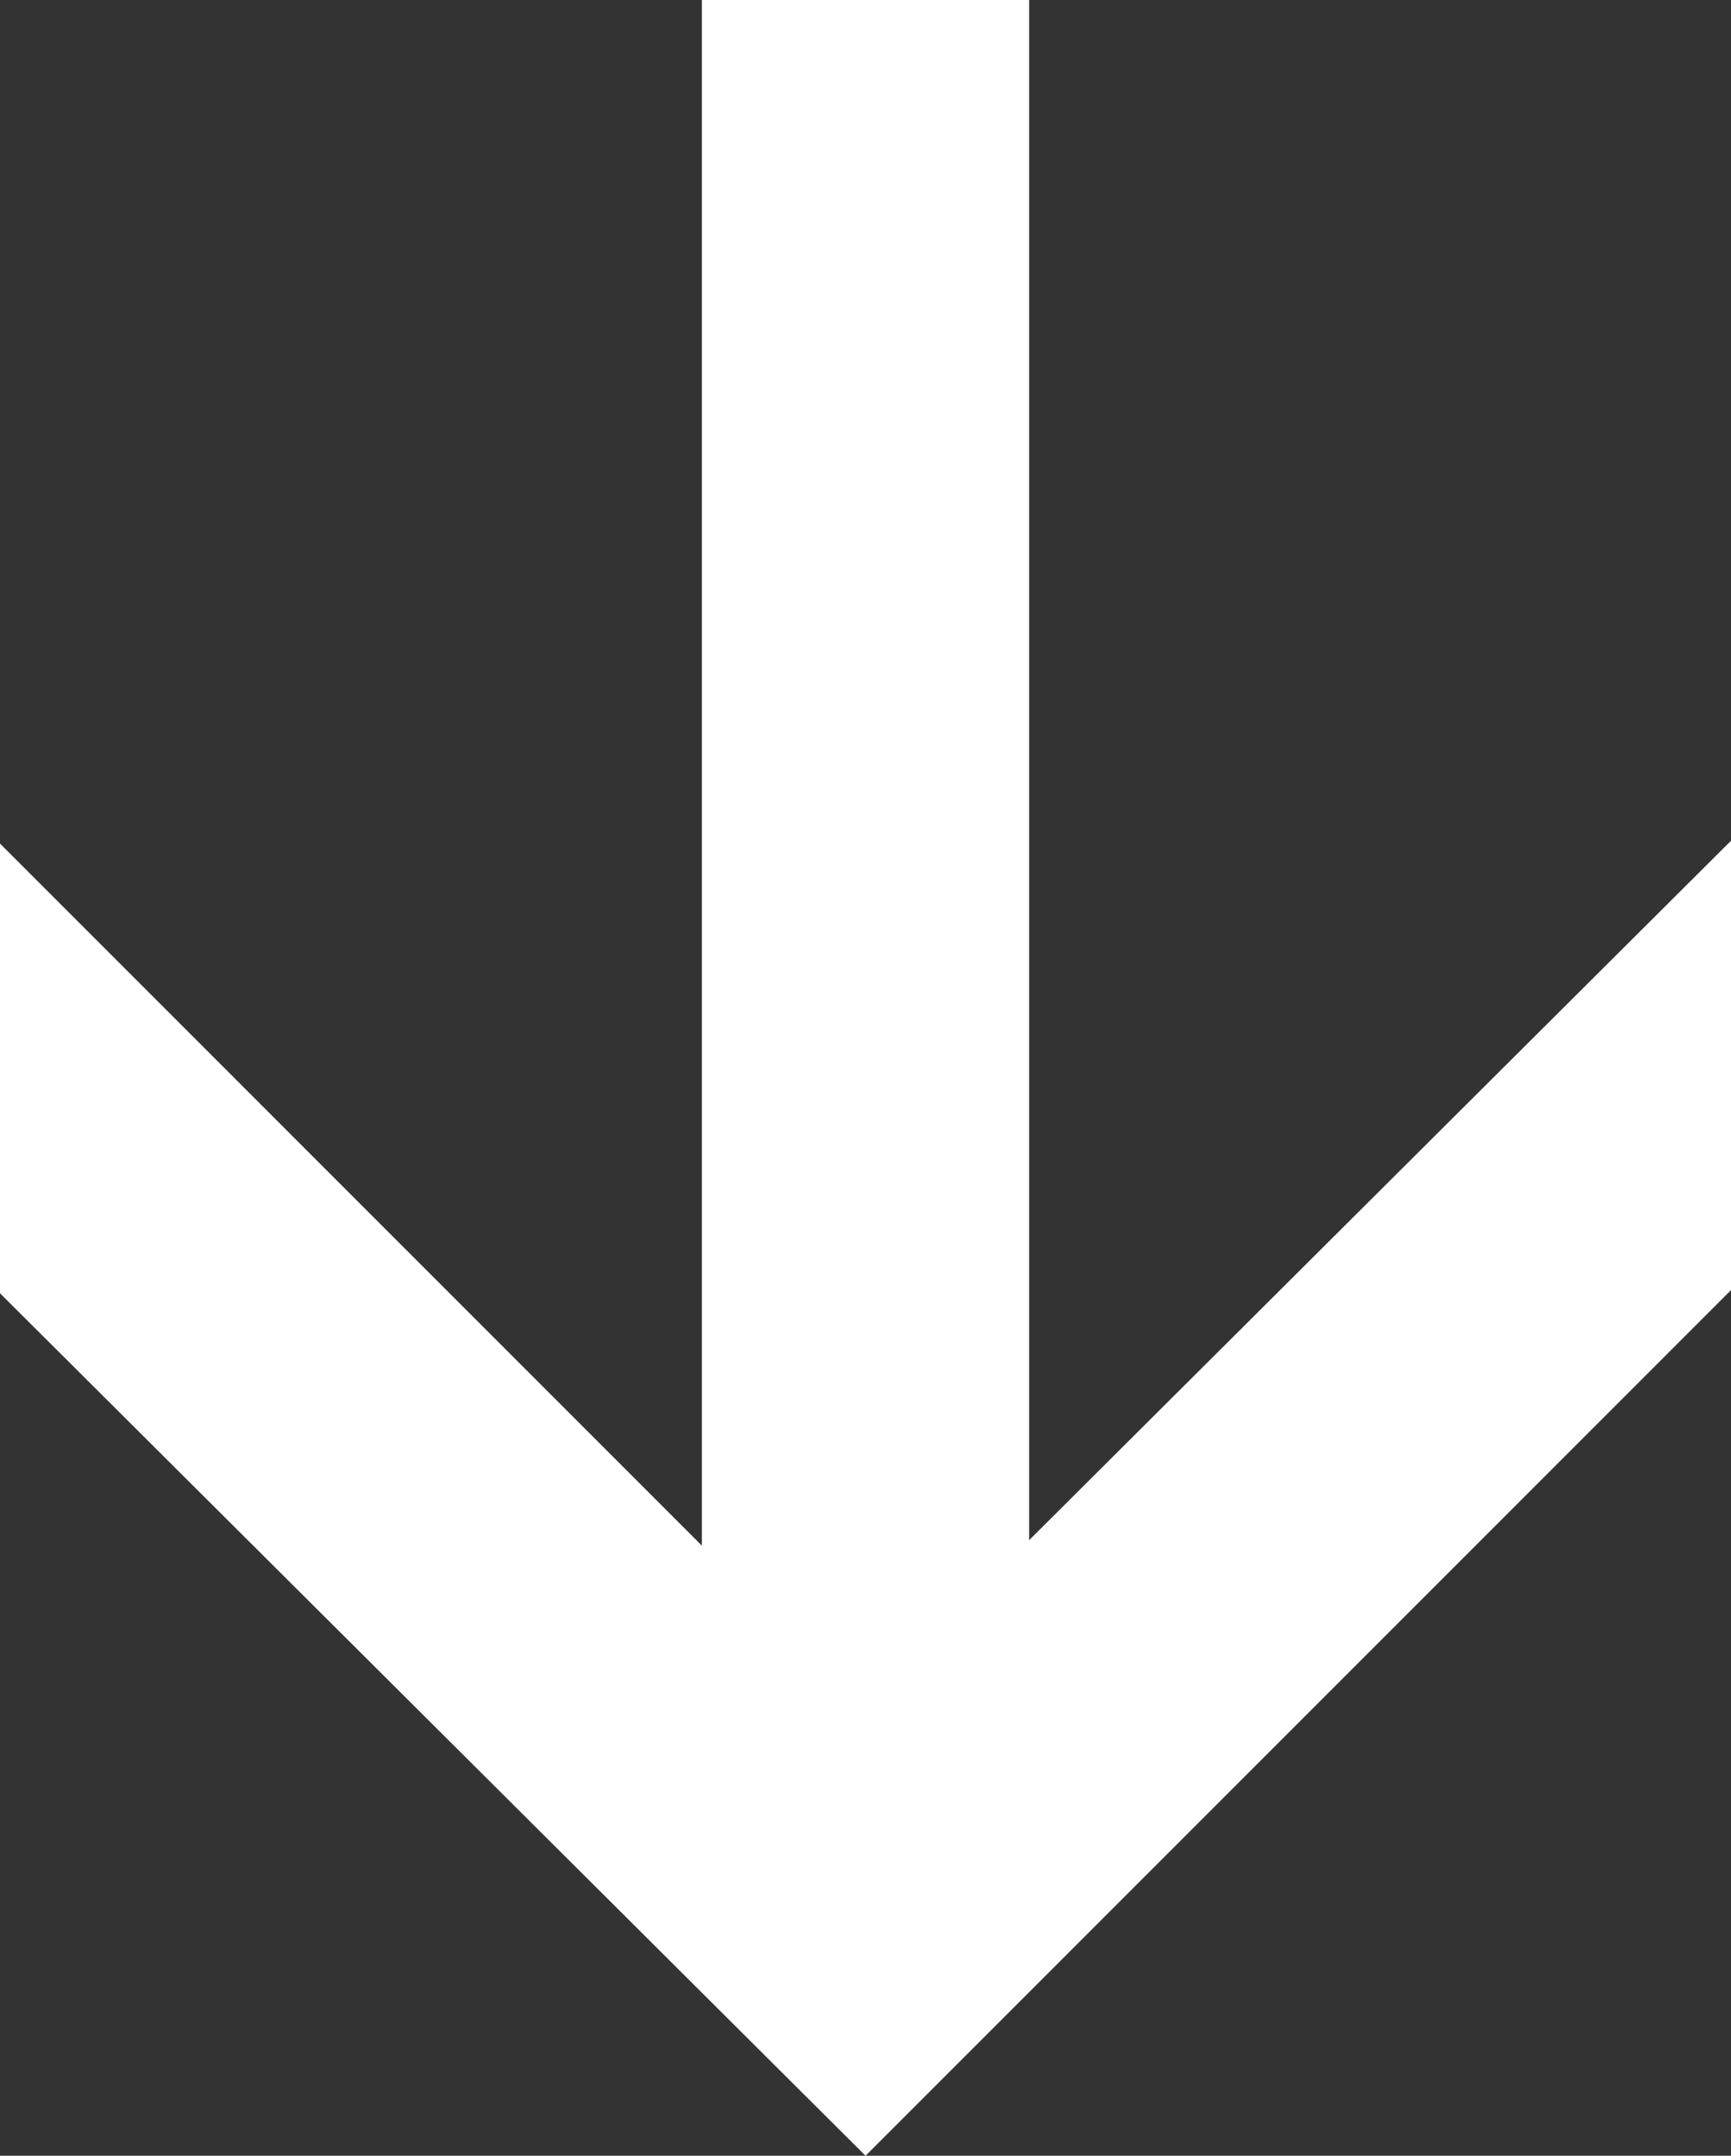
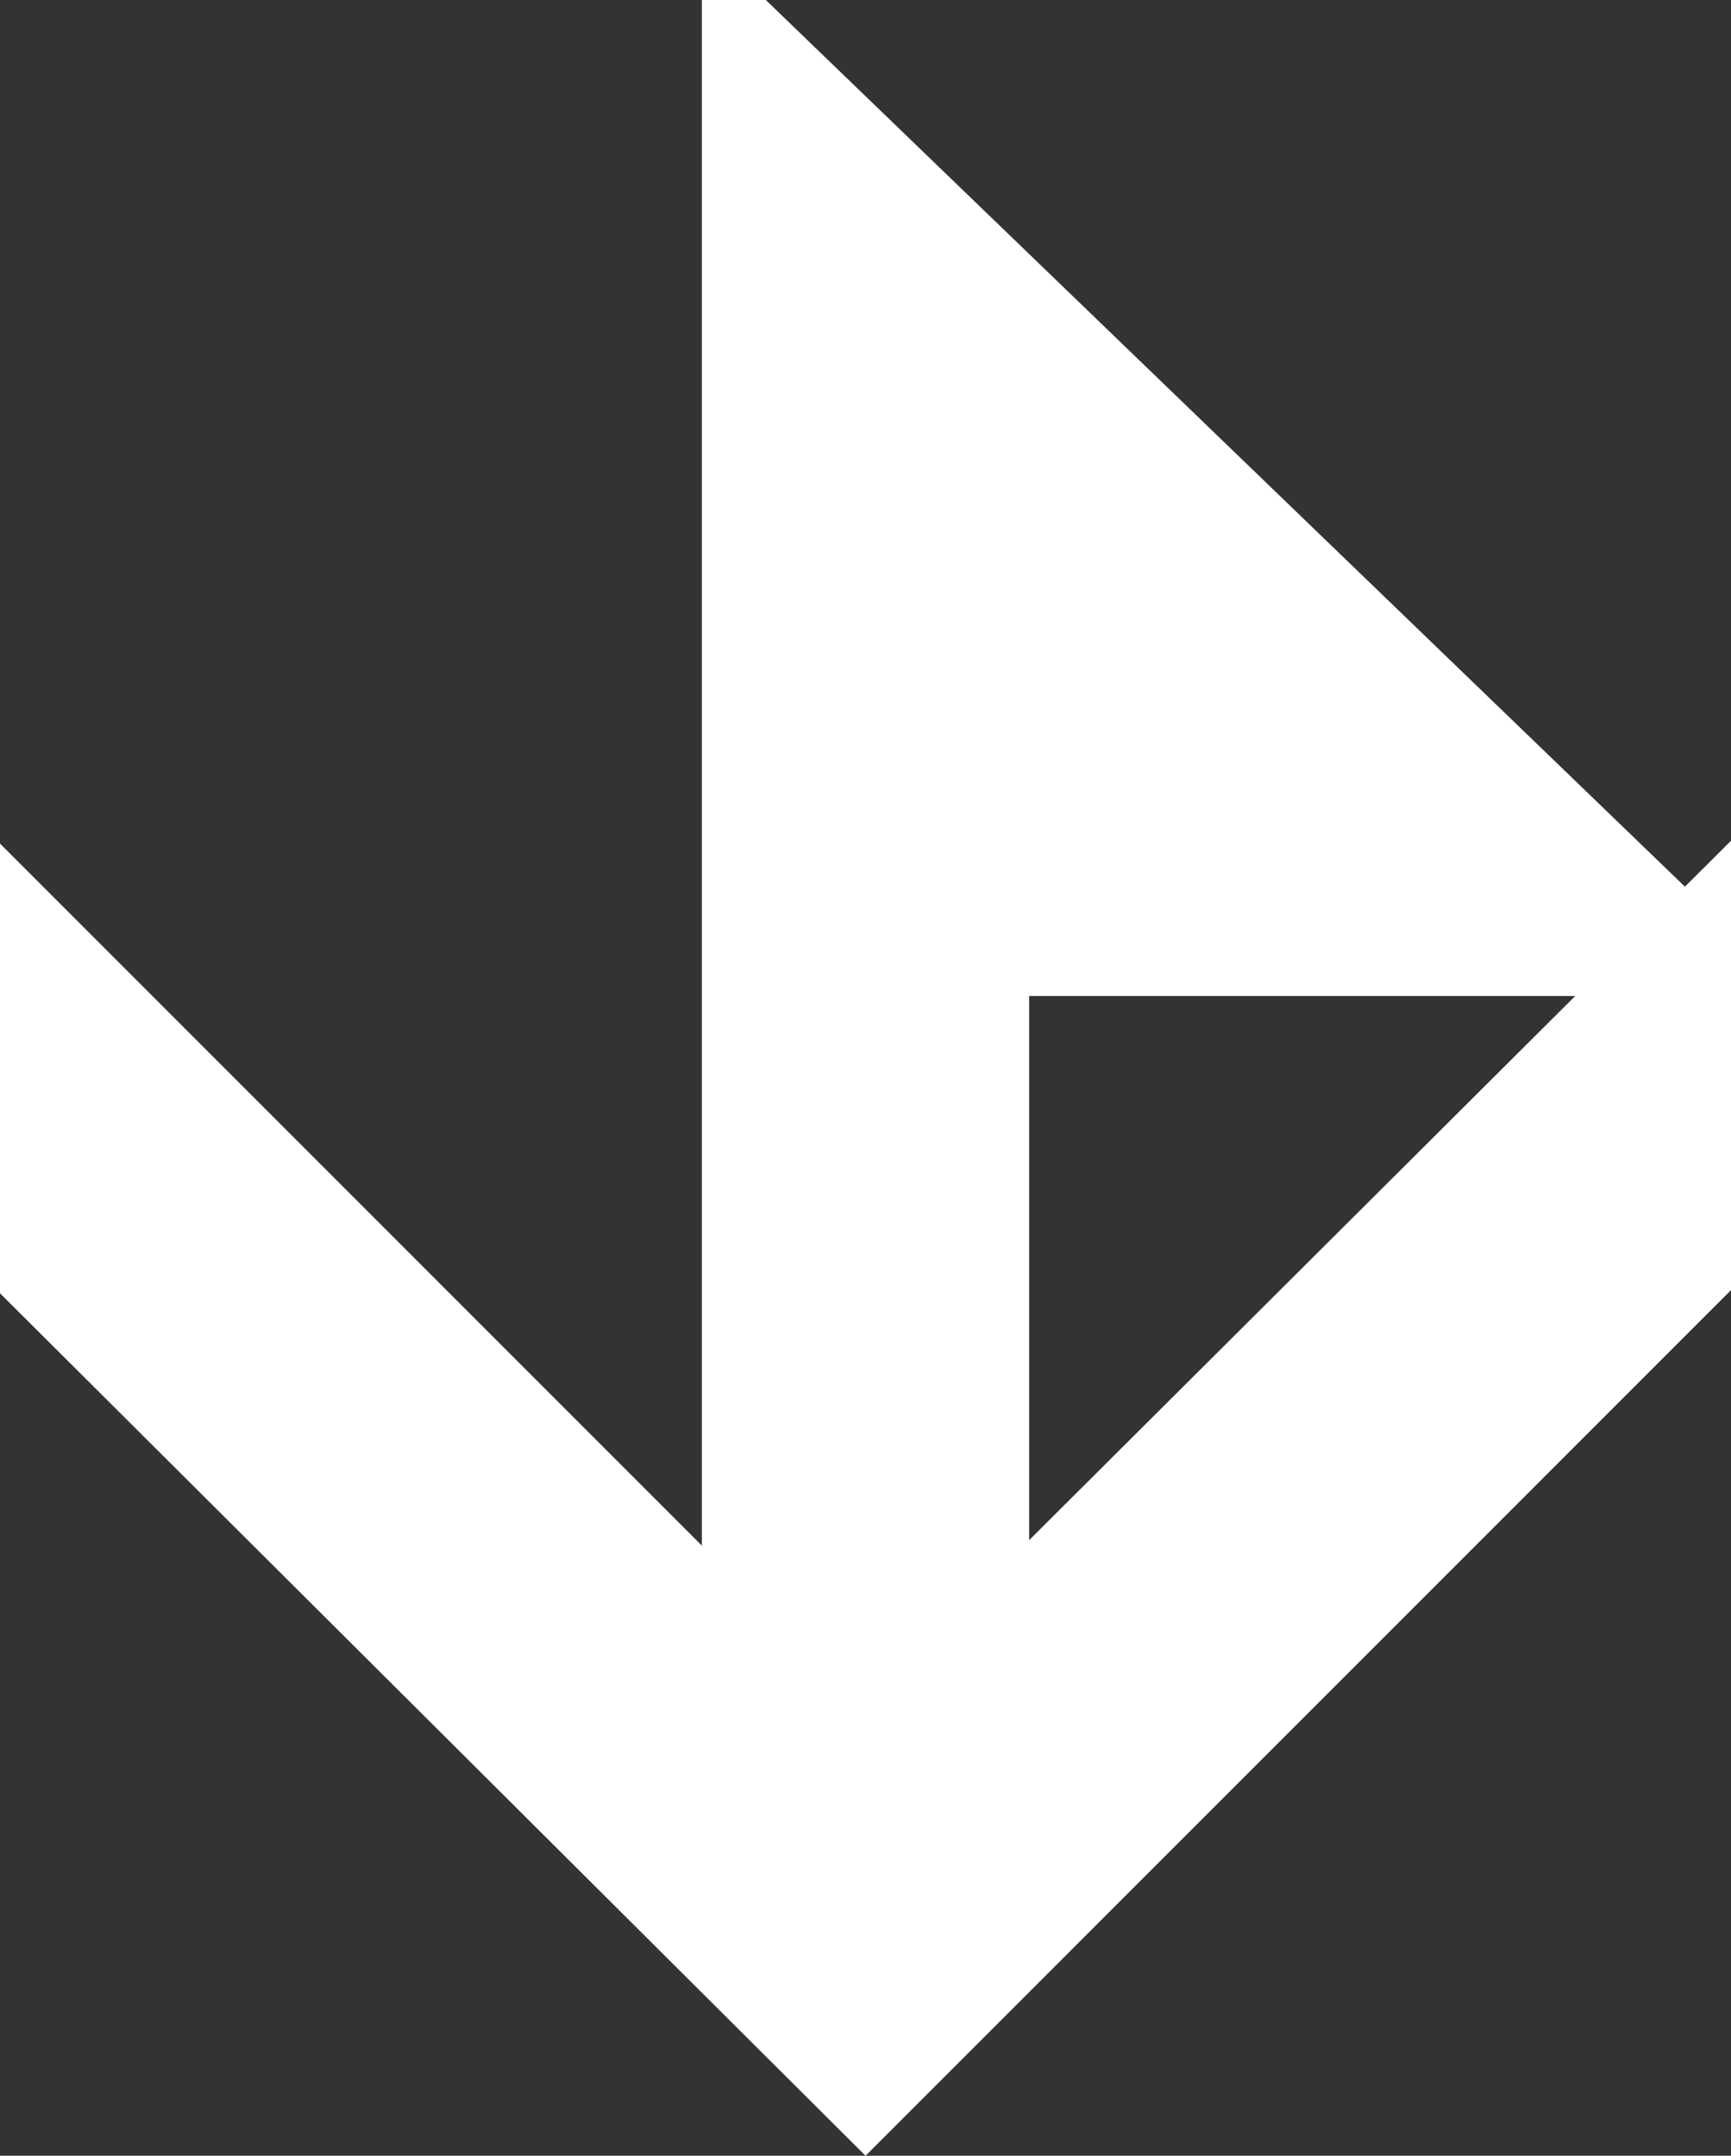
<svg xmlns="http://www.w3.org/2000/svg" fill="none" height="100%" overflow="visible" preserveAspectRatio="none" style="display: block;" viewBox="0 0 9.5 11.828" width="100%">
  <rect x="0" y="0" width="9.5" height="11.828" fill="#333333" stroke="none" />
-   <path d="M9.25 5.215V6.975L4.75 11.475L0.25 6.992V5.232L4.733 9.715L9.25 5.215ZM4.102 0.25H5.398V10.645H4.102V0.25Z" fill="white" id="Arrow" stroke="white" stroke-width="0.5" />
+   <path d="M9.25 5.215V6.975L4.75 11.475L0.25 6.992V5.232L4.733 9.715L9.25 5.215ZH5.398V10.645H4.102V0.25Z" fill="white" id="Arrow" stroke="white" stroke-width="0.5" />
</svg>